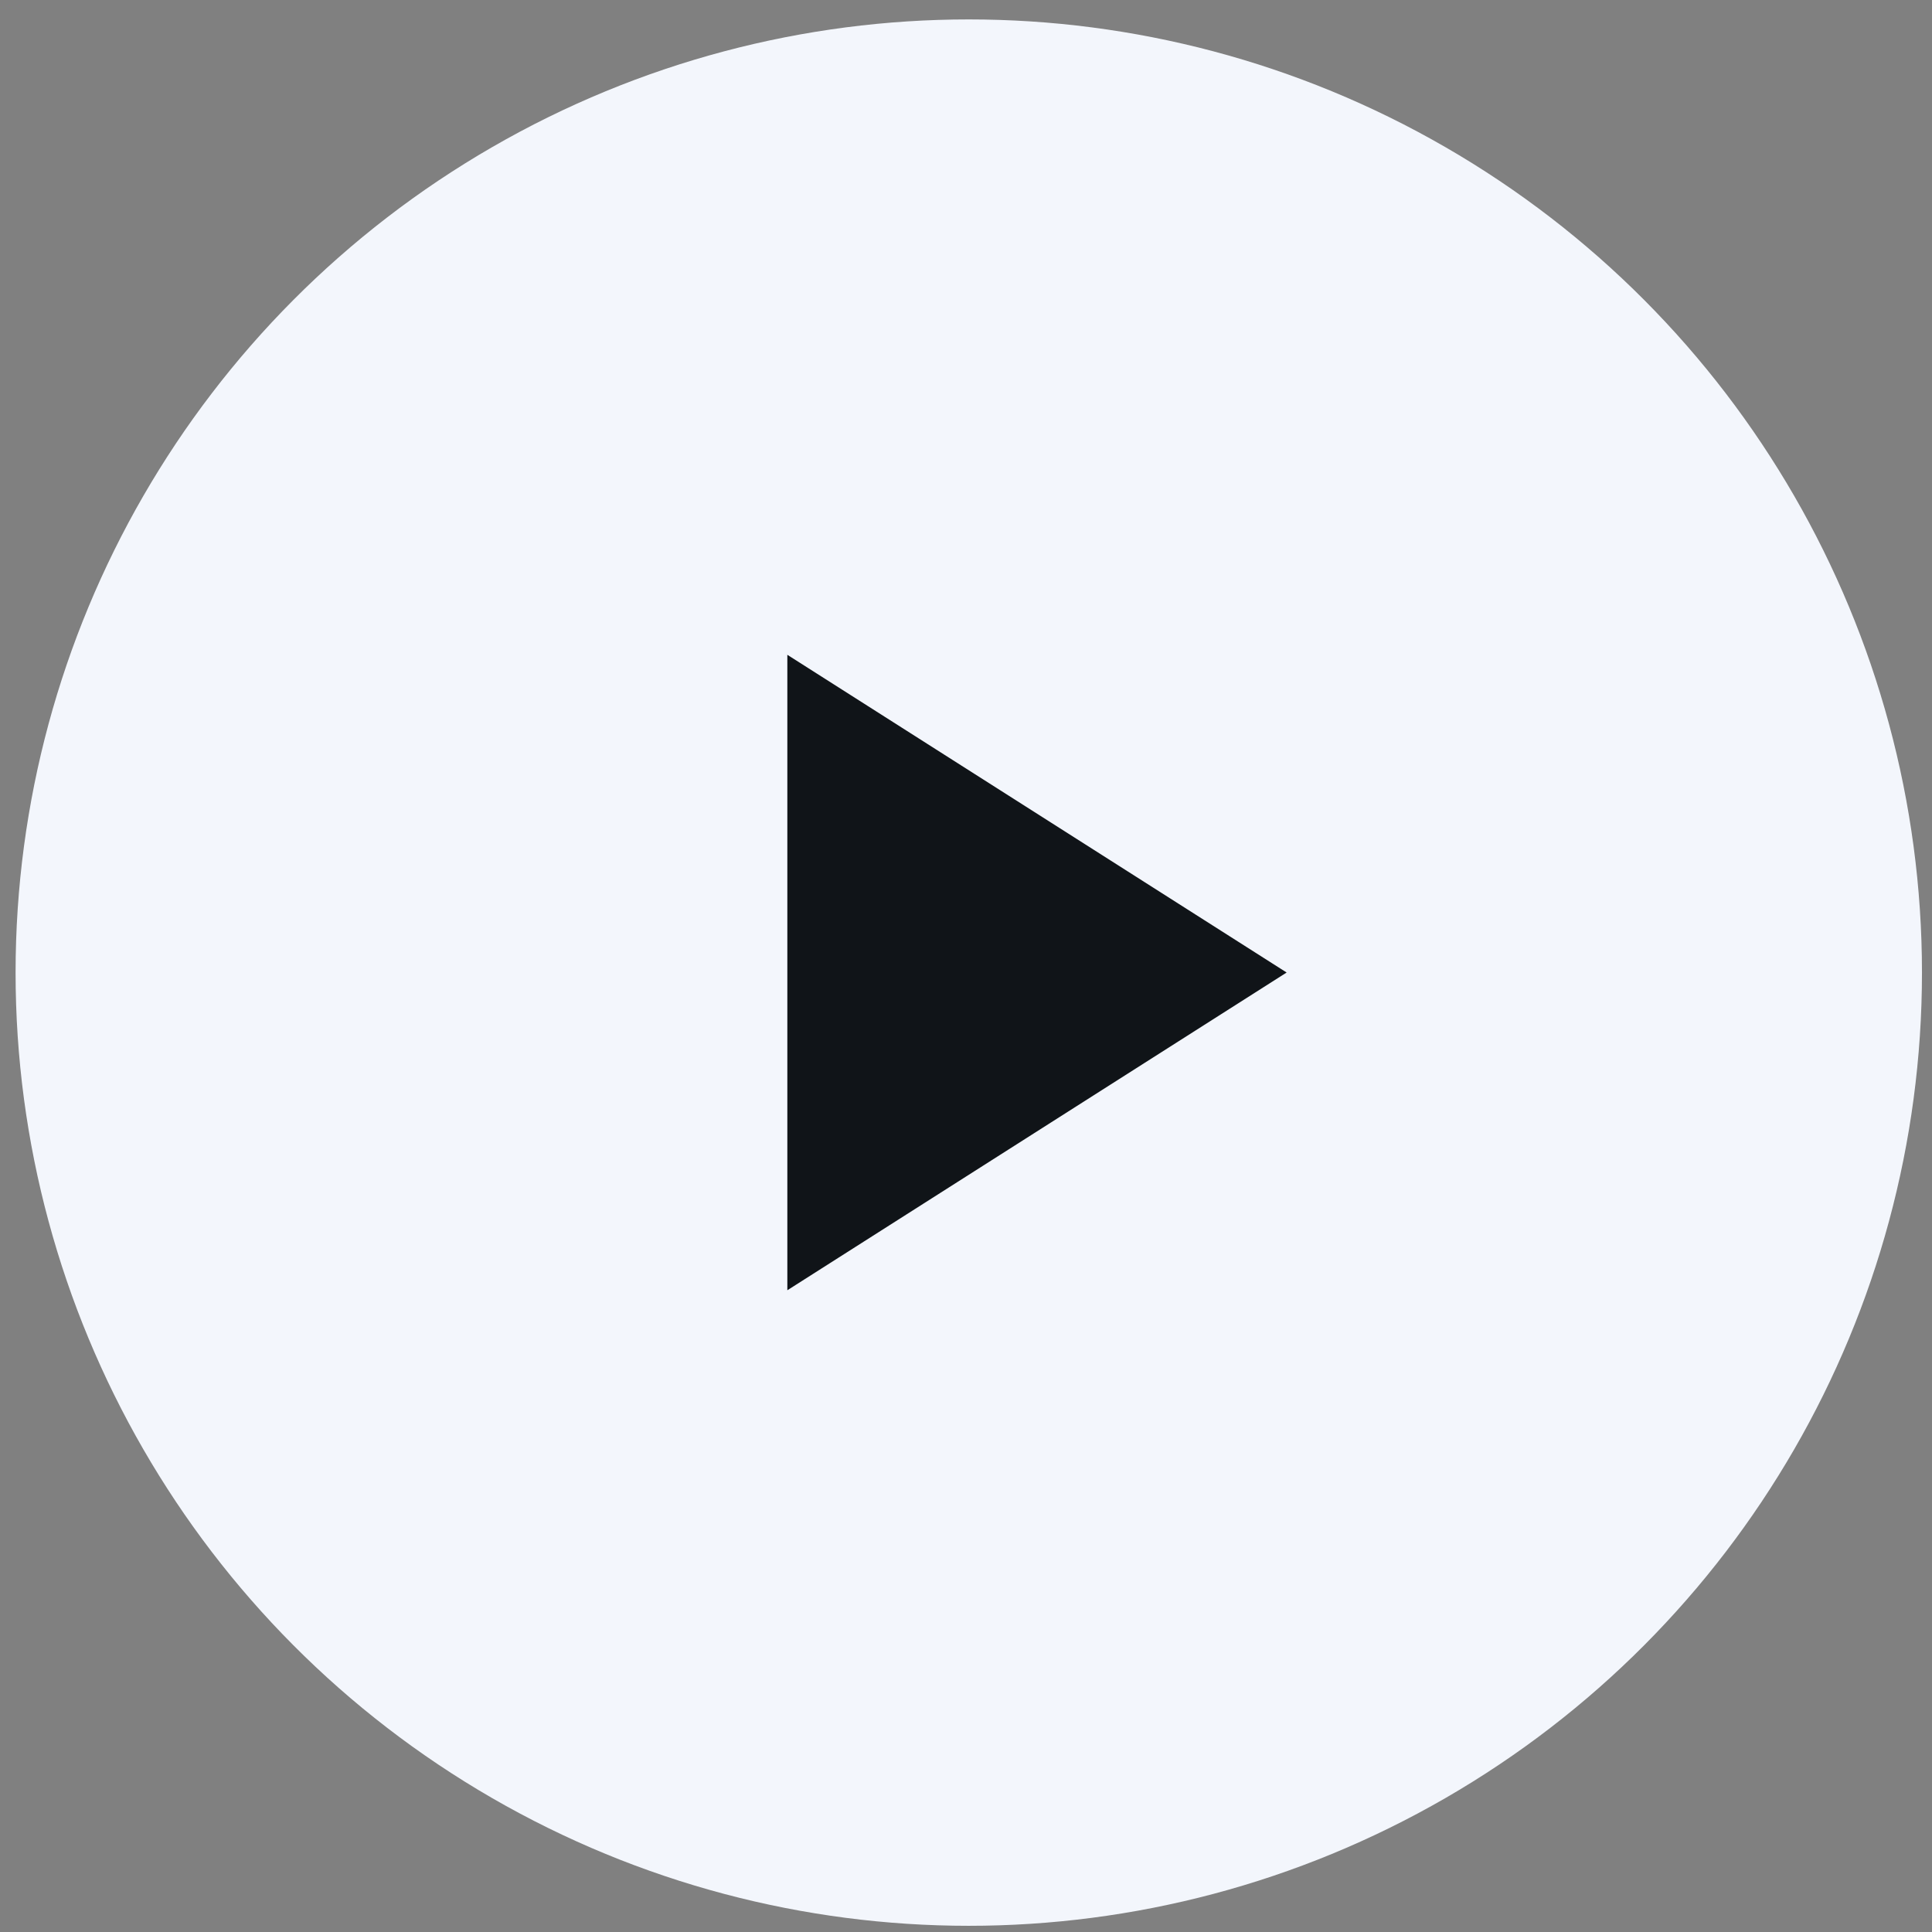
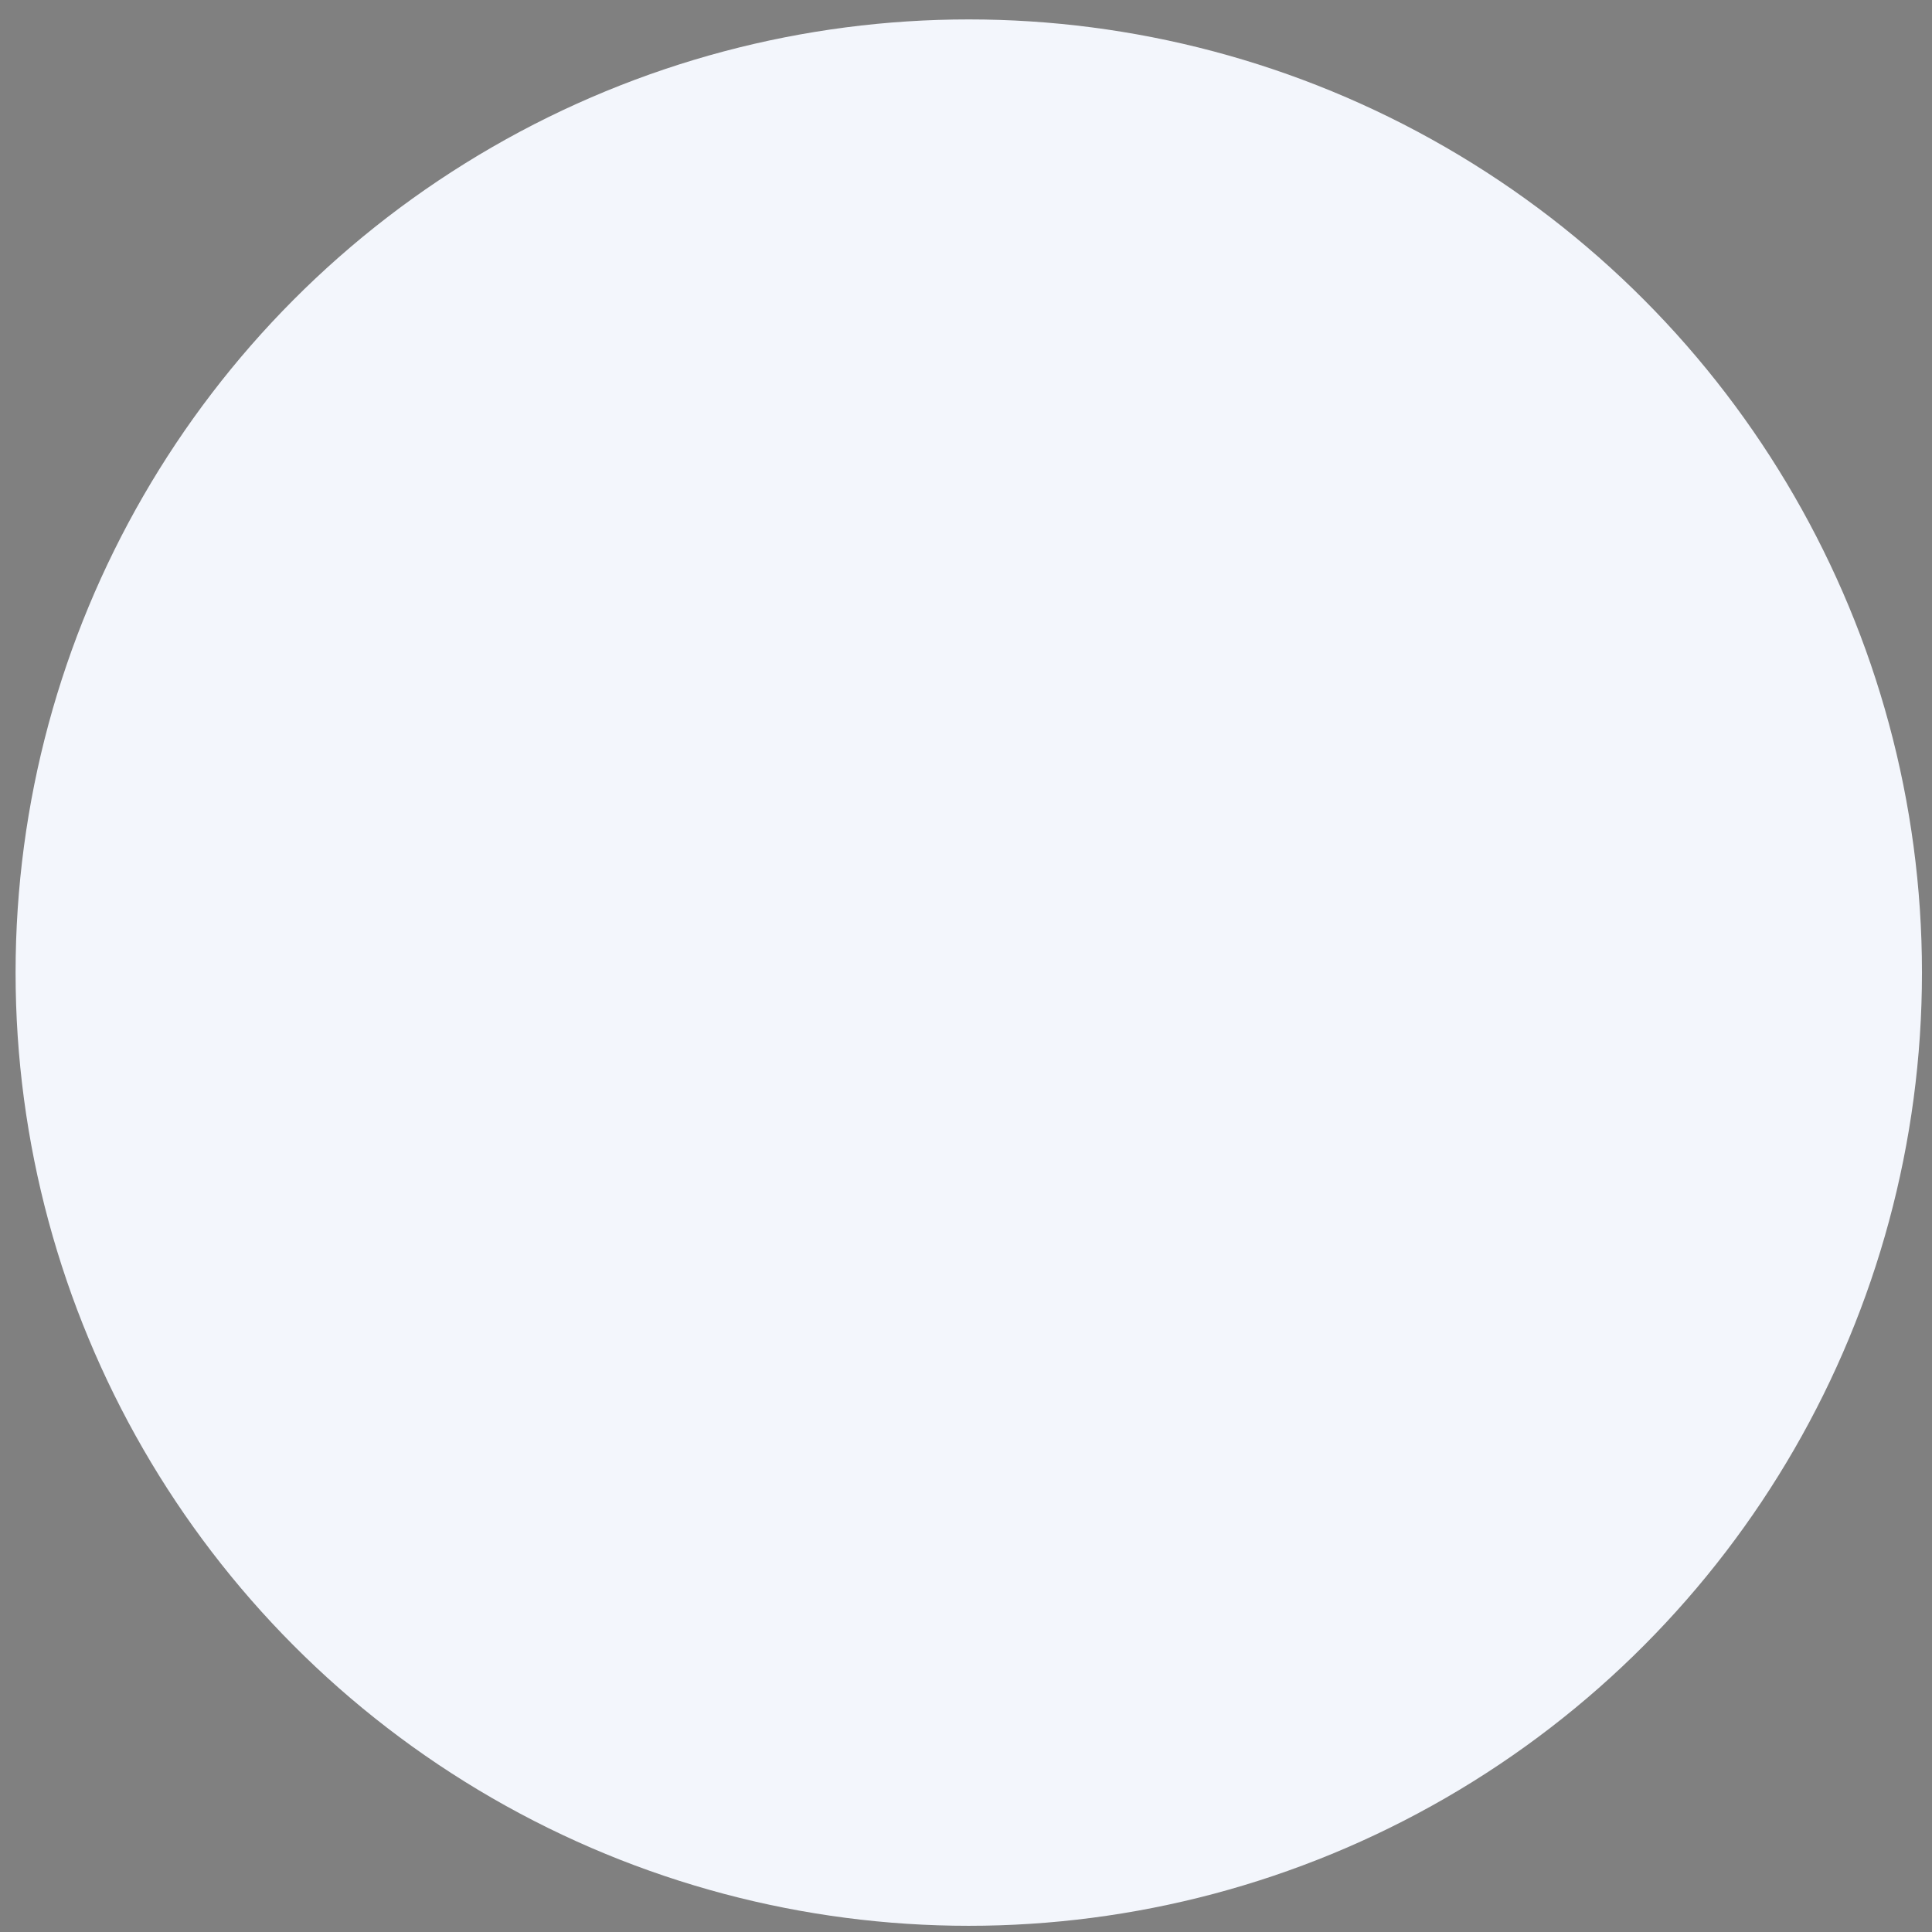
<svg xmlns="http://www.w3.org/2000/svg" width="78" height="78" viewBox="0 0 78 78" fill="none">
  <rect x="0" y="0" width="78" height="78" fill="#808080" stroke="none" />
  <circle cx="39.112" cy="39.267" r="38.483" fill="#F3F6FC" />
-   <path d="M31.787 52.091V26.436L51.945 39.263L31.787 52.091Z" fill="#101418" />
</svg>